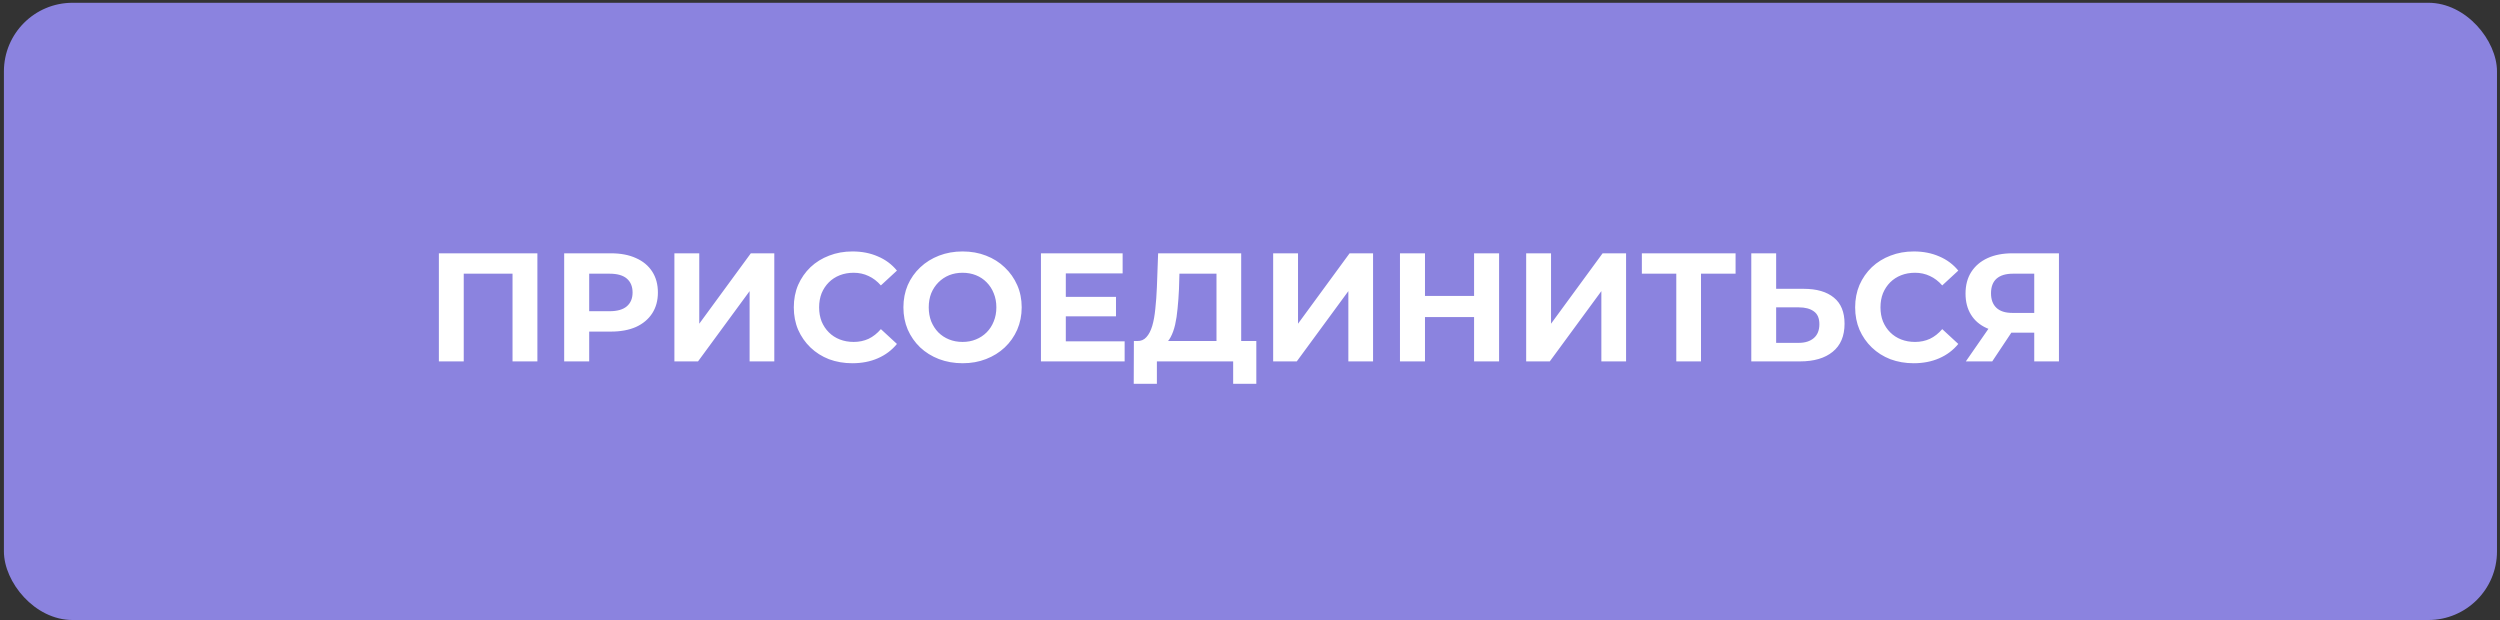
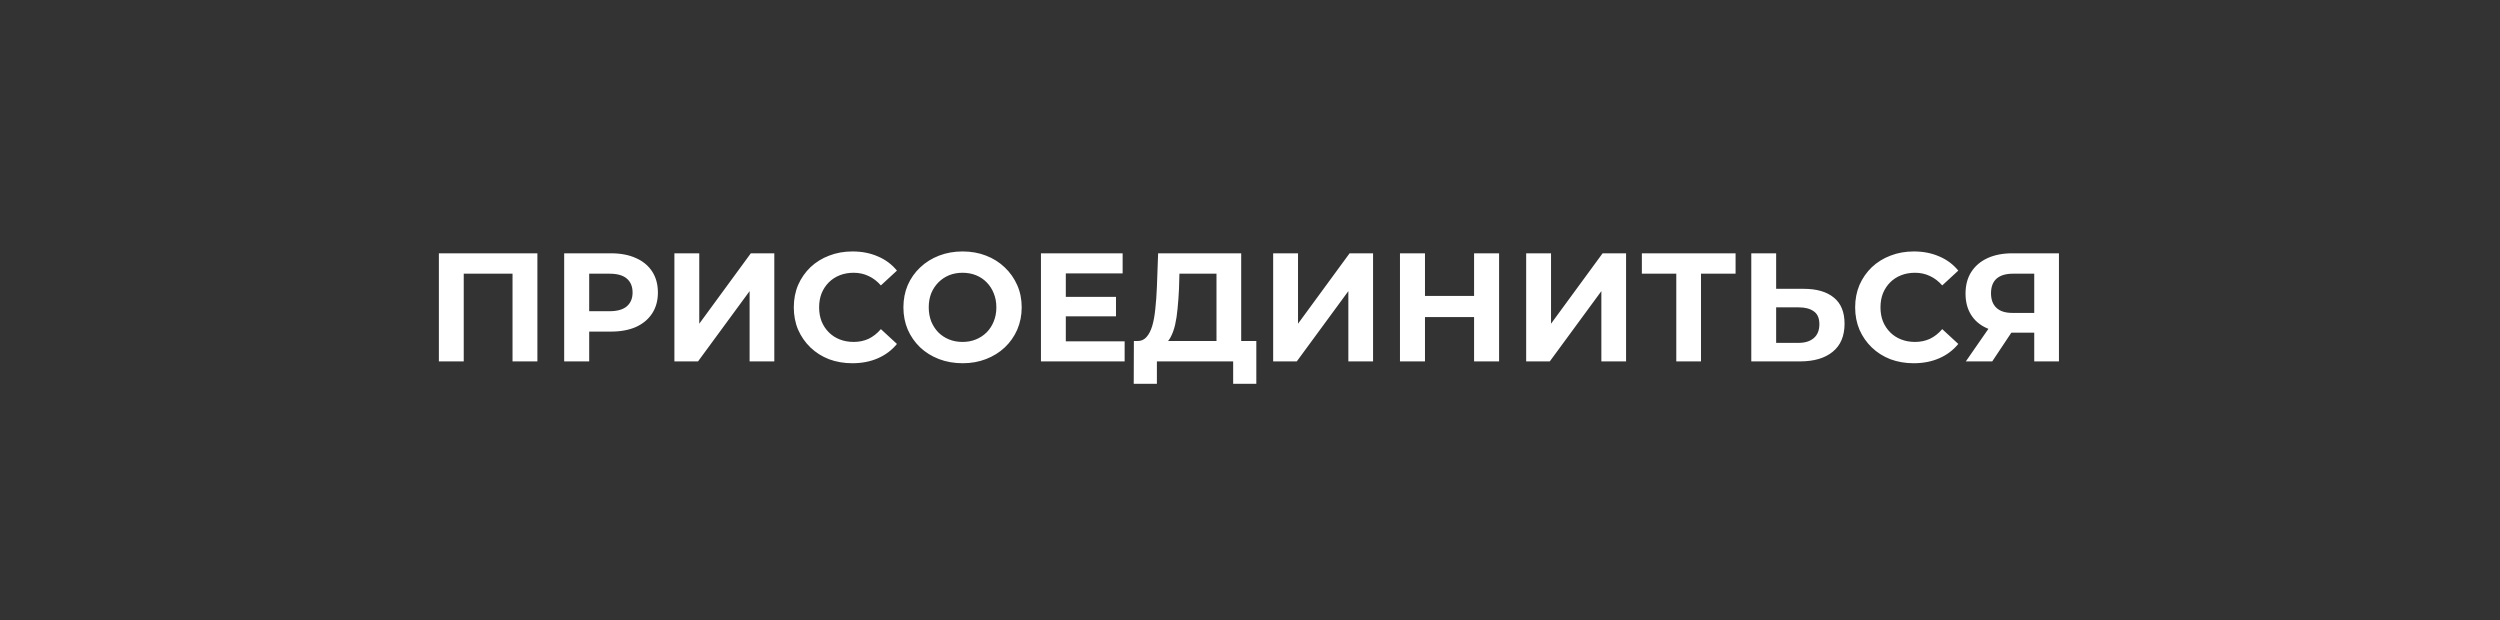
<svg xmlns="http://www.w3.org/2000/svg" width="250" height="62" viewBox="0 0 250 62" fill="none">
  <rect x="0" y="0" width="250" height="62" fill="#333333" stroke="none" />
-   <rect x="0.391" y="0.278" width="249.308" height="61.722" rx="6.862" fill="#8B83DF" />
  <path d="M43.888 36.139V25.331H53.739V36.139H51.253V26.797L51.824 27.369H45.803L46.374 26.797V36.139H43.888ZM56.418 36.139V25.331H61.096C62.064 25.331 62.898 25.49 63.598 25.809C64.298 26.118 64.838 26.566 65.219 27.153C65.6 27.739 65.79 28.439 65.79 29.252C65.79 30.055 65.6 30.75 65.219 31.337C64.838 31.924 64.298 32.376 63.598 32.696C62.898 33.004 62.064 33.159 61.096 33.159H57.808L58.919 32.032V36.139H56.418ZM58.919 32.309L57.808 31.121H60.958C61.73 31.121 62.306 30.956 62.687 30.627C63.068 30.297 63.258 29.839 63.258 29.252C63.258 28.655 63.068 28.192 62.687 27.863C62.306 27.533 61.73 27.369 60.958 27.369H57.808L58.919 26.18V32.309ZM67.44 36.139V25.331H69.926V32.371L75.083 25.331H77.43V36.139H74.96V29.113L69.803 36.139H67.44ZM85.232 36.324C84.398 36.324 83.621 36.19 82.9 35.922C82.19 35.645 81.573 35.253 81.047 34.749C80.523 34.245 80.111 33.653 79.812 32.974C79.524 32.294 79.38 31.548 79.38 30.735C79.38 29.922 79.524 29.175 79.812 28.496C80.111 27.817 80.523 27.225 81.047 26.72C81.583 26.216 82.206 25.83 82.916 25.562C83.626 25.284 84.403 25.145 85.247 25.145C86.184 25.145 87.028 25.31 87.779 25.639C88.541 25.959 89.179 26.432 89.694 27.06L88.088 28.542C87.718 28.12 87.306 27.806 86.853 27.6C86.4 27.384 85.906 27.276 85.371 27.276C84.866 27.276 84.403 27.358 83.981 27.523C83.559 27.688 83.194 27.925 82.885 28.233C82.576 28.542 82.334 28.908 82.159 29.33C81.995 29.752 81.912 30.22 81.912 30.735C81.912 31.249 81.995 31.718 82.159 32.14C82.334 32.562 82.576 32.927 82.885 33.236C83.194 33.545 83.559 33.782 83.981 33.946C84.403 34.111 84.866 34.193 85.371 34.193C85.906 34.193 86.4 34.09 86.853 33.884C87.306 33.668 87.718 33.344 88.088 32.912L89.694 34.394C89.179 35.022 88.541 35.501 87.779 35.83C87.028 36.159 86.179 36.324 85.232 36.324ZM96.27 36.324C95.416 36.324 94.624 36.185 93.893 35.907C93.172 35.629 92.544 35.238 92.009 34.734C91.484 34.229 91.072 33.637 90.774 32.958C90.486 32.279 90.341 31.538 90.341 30.735C90.341 29.932 90.486 29.191 90.774 28.511C91.072 27.832 91.489 27.24 92.024 26.736C92.56 26.231 93.188 25.84 93.908 25.562C94.629 25.284 95.411 25.145 96.255 25.145C97.109 25.145 97.892 25.284 98.602 25.562C99.322 25.84 99.945 26.231 100.47 26.736C101.005 27.24 101.422 27.832 101.721 28.511C102.019 29.18 102.169 29.922 102.169 30.735C102.169 31.538 102.019 32.284 101.721 32.974C101.422 33.653 101.005 34.245 100.47 34.749C99.945 35.243 99.322 35.629 98.602 35.907C97.892 36.185 97.115 36.324 96.27 36.324ZM96.255 34.193C96.739 34.193 97.181 34.111 97.583 33.946C97.995 33.782 98.355 33.545 98.664 33.236C98.972 32.927 99.209 32.562 99.374 32.14C99.549 31.718 99.636 31.249 99.636 30.735C99.636 30.22 99.549 29.752 99.374 29.33C99.209 28.908 98.972 28.542 98.664 28.233C98.365 27.925 98.01 27.688 97.598 27.523C97.187 27.358 96.739 27.276 96.255 27.276C95.771 27.276 95.323 27.358 94.912 27.523C94.51 27.688 94.155 27.925 93.846 28.233C93.538 28.542 93.296 28.908 93.121 29.33C92.956 29.752 92.874 30.22 92.874 30.735C92.874 31.239 92.956 31.707 93.121 32.14C93.296 32.562 93.532 32.927 93.831 33.236C94.14 33.545 94.5 33.782 94.912 33.946C95.323 34.111 95.771 34.193 96.255 34.193ZM106.396 29.685H111.599V31.63H106.396V29.685ZM106.581 34.132H112.464V36.139H104.095V25.331H112.263V27.338H106.581V34.132ZM121.649 35.027V27.369H117.943L117.897 28.944C117.866 29.613 117.819 30.246 117.758 30.843C117.706 31.44 117.624 31.985 117.511 32.479C117.397 32.963 117.248 33.375 117.063 33.715C116.888 34.054 116.667 34.296 116.399 34.44L113.728 34.101C114.098 34.111 114.402 33.982 114.639 33.715C114.886 33.447 115.081 33.071 115.225 32.587C115.37 32.093 115.472 31.517 115.534 30.858C115.606 30.199 115.658 29.484 115.689 28.712L115.812 25.331H124.119V35.027H121.649ZM113.373 38.377L113.388 34.101H125.632V38.377H123.316V36.139H115.689V38.377H113.373ZM127.316 36.139V25.331H129.802V32.371L134.959 25.331H137.306V36.139H134.835V29.113L129.678 36.139H127.316ZM147.408 25.331H149.909V36.139H147.408V25.331ZM142.498 36.139H139.997V25.331H142.498V36.139ZM147.593 31.707H142.313V29.592H147.593V31.707ZM152.617 36.139V25.331H155.103V32.371L160.26 25.331H162.607V36.139H160.136V29.113L154.979 36.139H152.617ZM167.629 36.139V26.797L168.201 27.369H164.186V25.331H173.558V27.369H169.544L170.1 26.797V36.139H167.629ZM180.363 28.882C181.67 28.882 182.679 29.175 183.389 29.762C184.099 30.338 184.455 31.208 184.455 32.371C184.455 33.606 184.058 34.543 183.266 35.181C182.483 35.82 181.397 36.139 180.008 36.139H175.129V25.331H177.615V28.882H180.363ZM179.869 34.286C180.507 34.286 181.011 34.126 181.382 33.807C181.753 33.488 181.938 33.025 181.938 32.418C181.938 31.821 181.753 31.393 181.382 31.136C181.022 30.869 180.517 30.735 179.869 30.735H177.615V34.286H179.869ZM191.367 36.324C190.533 36.324 189.756 36.19 189.036 35.922C188.325 35.645 187.708 35.253 187.183 34.749C186.658 34.245 186.246 33.653 185.948 32.974C185.66 32.294 185.515 31.548 185.515 30.735C185.515 29.922 185.66 29.175 185.948 28.496C186.246 27.817 186.658 27.225 187.183 26.72C187.718 26.216 188.341 25.83 189.051 25.562C189.761 25.284 190.539 25.145 191.383 25.145C192.319 25.145 193.163 25.31 193.915 25.639C194.677 25.959 195.315 26.432 195.829 27.06L194.224 28.542C193.853 28.12 193.441 27.806 192.988 27.6C192.535 27.384 192.041 27.276 191.506 27.276C191.002 27.276 190.539 27.358 190.117 27.523C189.695 27.688 189.329 27.925 189.02 28.233C188.711 28.542 188.47 28.908 188.295 29.33C188.13 29.752 188.048 30.22 188.048 30.735C188.048 31.249 188.13 31.718 188.295 32.14C188.47 32.562 188.711 32.927 189.02 33.236C189.329 33.545 189.695 33.782 190.117 33.946C190.539 34.111 191.002 34.193 191.506 34.193C192.041 34.193 192.535 34.09 192.988 33.884C193.441 33.668 193.853 33.344 194.224 32.912L195.829 34.394C195.315 35.022 194.677 35.501 193.915 35.83C193.163 36.159 192.314 36.324 191.367 36.324ZM203.424 36.139V32.726L204.042 33.267H201.077C200.141 33.267 199.333 33.112 198.653 32.804C197.974 32.495 197.454 32.047 197.094 31.46C196.733 30.874 196.553 30.174 196.553 29.36C196.553 28.516 196.744 27.796 197.125 27.199C197.516 26.592 198.061 26.128 198.761 25.809C199.461 25.49 200.285 25.331 201.232 25.331H205.895V36.139H203.424ZM196.584 36.139L199.271 32.263H201.803L199.224 36.139H196.584ZM203.424 31.924V26.72L204.042 27.369H201.293C200.583 27.369 200.038 27.533 199.657 27.863C199.286 28.192 199.101 28.681 199.101 29.33C199.101 29.957 199.281 30.441 199.641 30.781C200.002 31.121 200.532 31.291 201.232 31.291H204.042L203.424 31.924Z" fill="white" />
</svg>